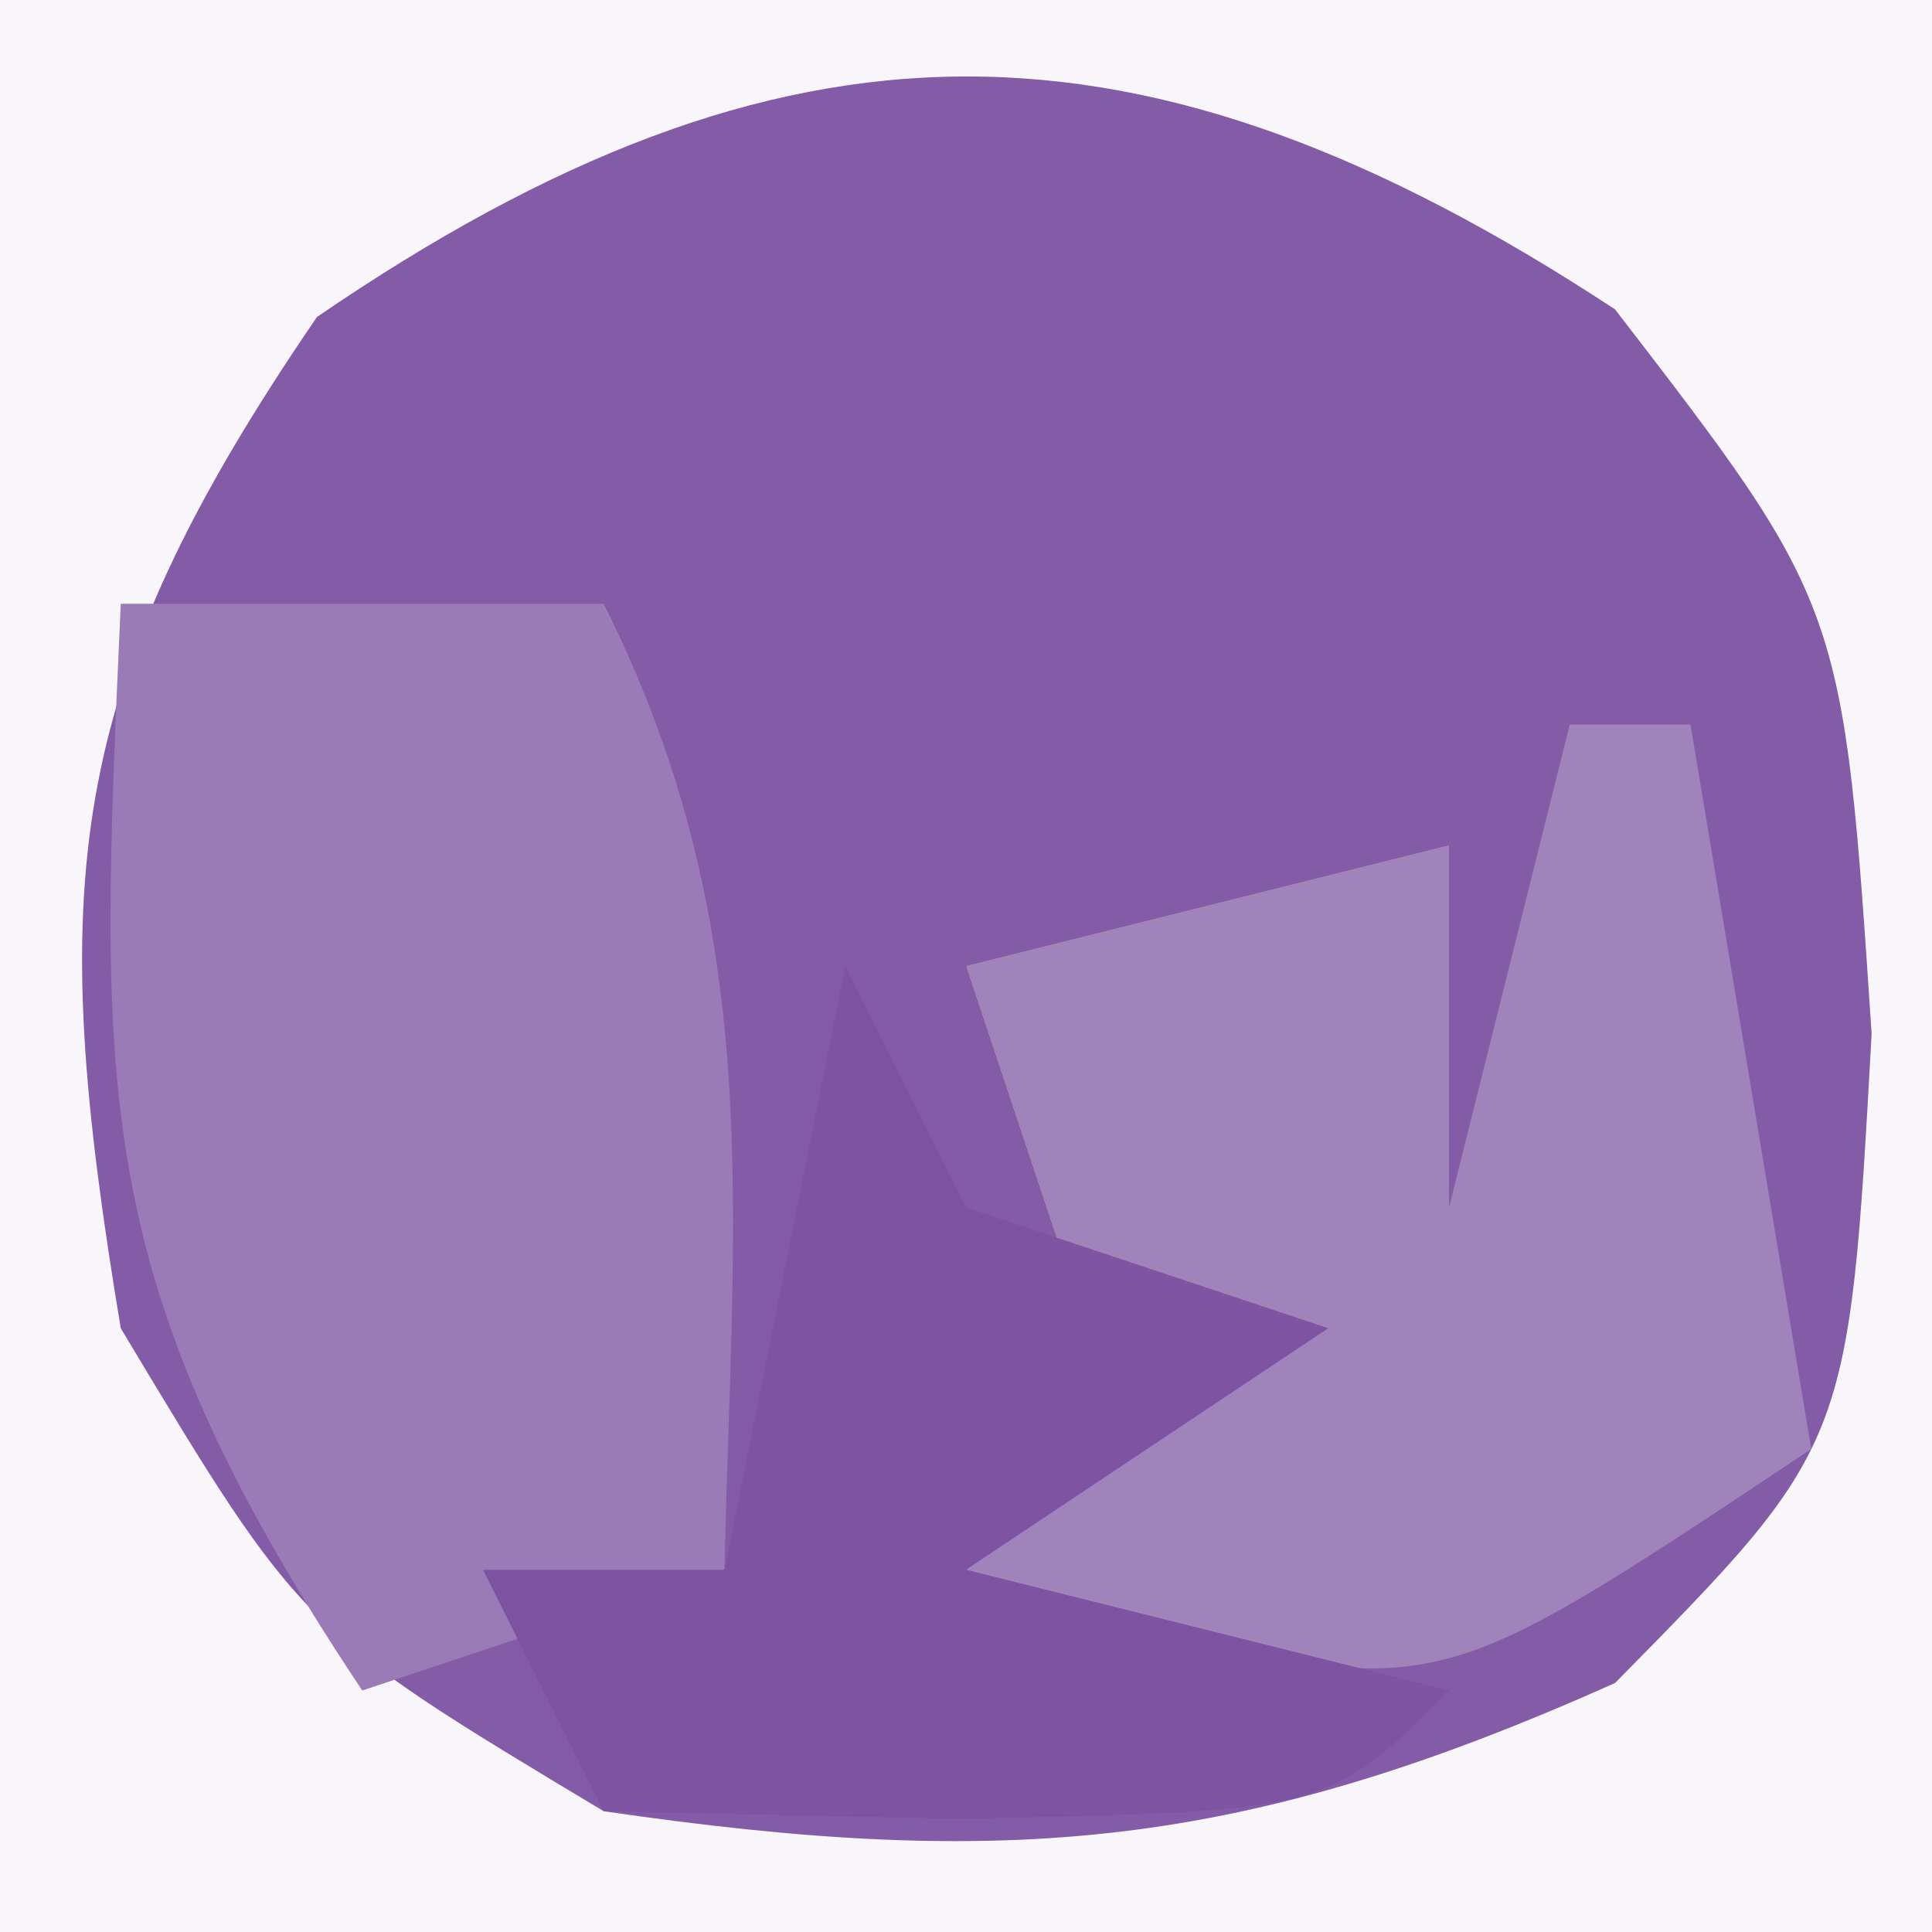
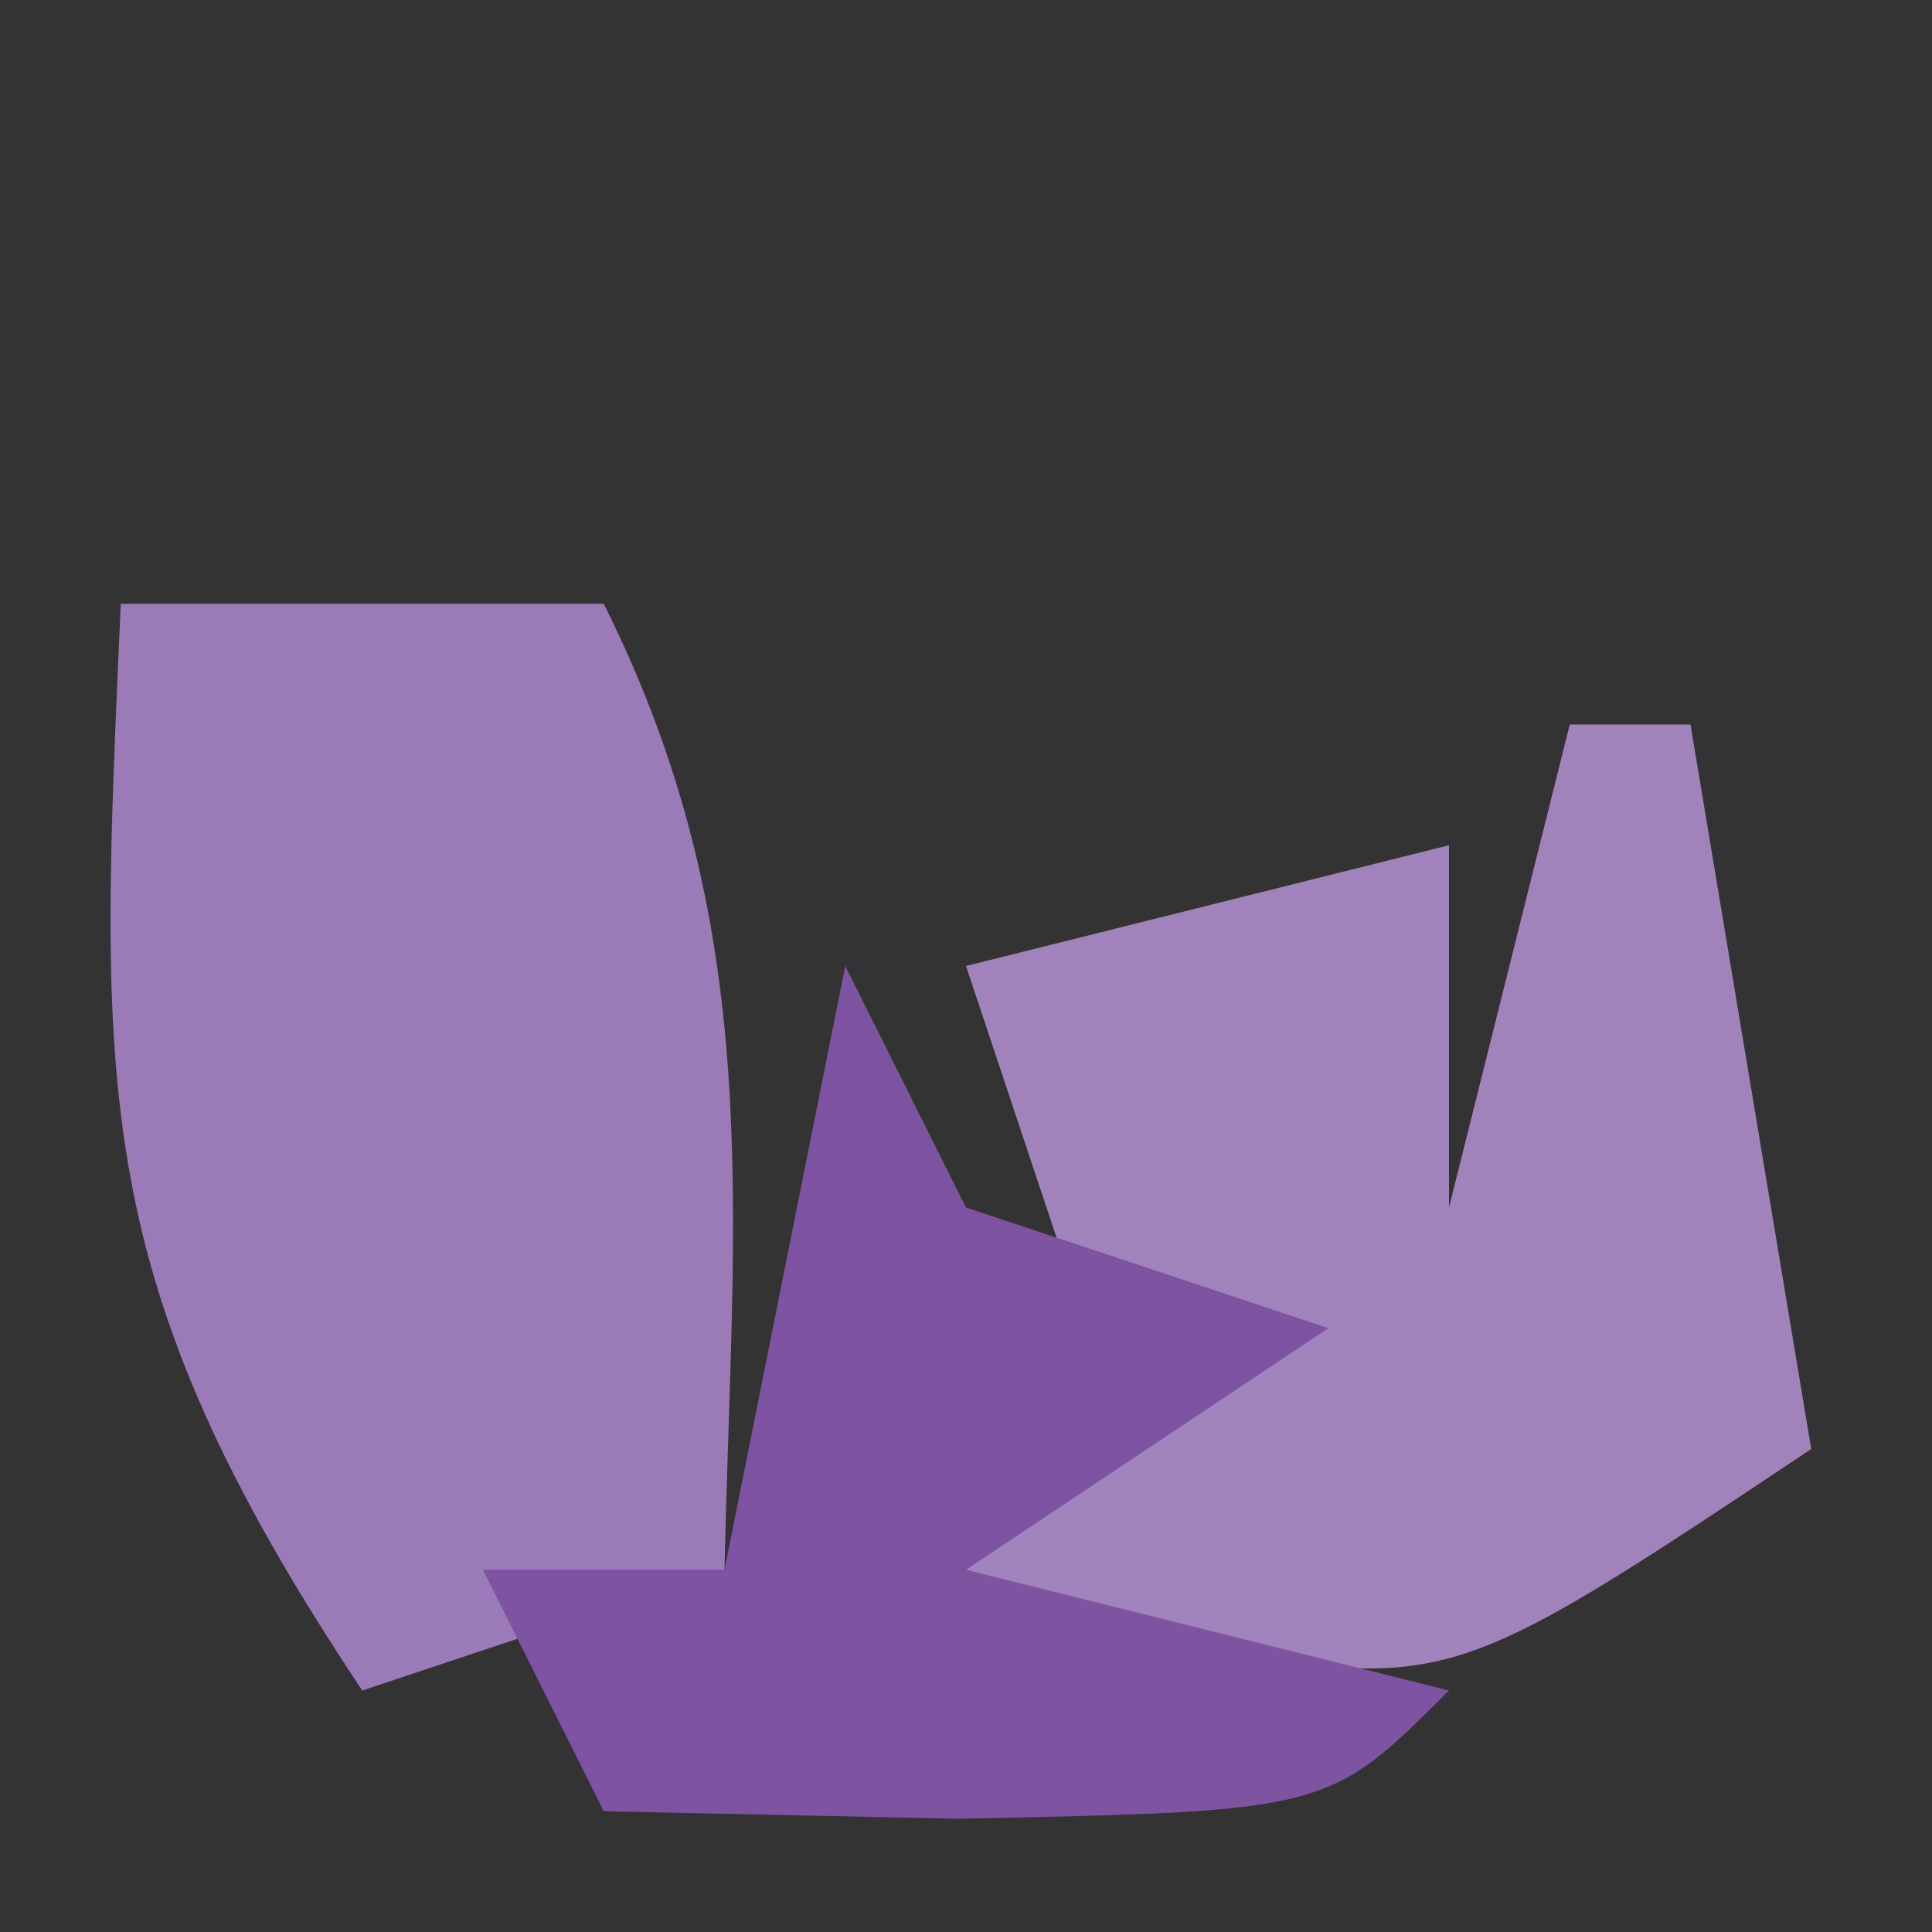
<svg xmlns="http://www.w3.org/2000/svg" width="16" height="16">
  <rect width="100%" height="100%" fill="#333333" stroke="none" />
-   <path d="M0 0 C5.28 0 10.56 0 16 0 C16 5.28 16 10.56 16 16 C10.72 16 5.44 16 0 16 C0 10.72 0 5.44 0 0 Z " fill="#835BA6" transform="translate(0,0)" />
-   <path d="M0 0 C5.28 0 10.56 0 16 0 C16 5.28 16 10.56 16 16 C10.72 16 5.44 16 0 16 C0 10.72 0 5.44 0 0 Z M2.625 2.625 C0.513 5.712 0.388 7.328 1 11 C2.5 13.5 2.5 13.5 5 15 C8.343 15.487 10.294 15.316 13.375 13.938 C15.311 11.973 15.311 11.973 15.5 8.562 C15.265 5.015 15.265 5.015 13.375 2.562 C9.458 -0.014 6.499 -0.026 2.625 2.625 Z " fill="#F8F6FA" transform="translate(0,0)" />
  <path d="M0 0 C1.32 0 2.64 0 4 0 C5.354 2.709 5.065 5.009 5 8 C4.01 8.33 3.02 8.66 2 9 C-0.29 5.565 -0.178 4.015 0 0 Z " fill="#9A7AB7" transform="translate(1,5)" />
  <path d="M0 0 C0.33 0 0.66 0 1 0 C1.33 1.98 1.66 3.96 2 6 C-1 8 -1 8 -3.188 7.625 C-3.786 7.419 -4.384 7.213 -5 7 C-4.67 6.34 -4.34 5.68 -4 5 C-4.33 4.01 -4.66 3.02 -5 2 C-3.68 1.67 -2.36 1.34 -1 1 C-1 1.99 -1 2.98 -1 4 C-0.67 2.68 -0.34 1.36 0 0 Z " fill="#A183BC" transform="translate(13,6)" />
  <path d="M0 0 C0.33 0.66 0.66 1.32 1 2 C1.99 2.33 2.98 2.66 4 3 C3.01 3.66 2.02 4.32 1 5 C2.32 5.33 3.64 5.66 5 6 C4 7 4 7 0.938 7.062 C-0.032 7.042 -1.001 7.021 -2 7 C-2.33 6.34 -2.66 5.68 -3 5 C-2.34 5 -1.68 5 -1 5 C-0.67 3.35 -0.34 1.7 0 0 Z " fill="#7D53A2" transform="translate(7,8)" />
</svg>